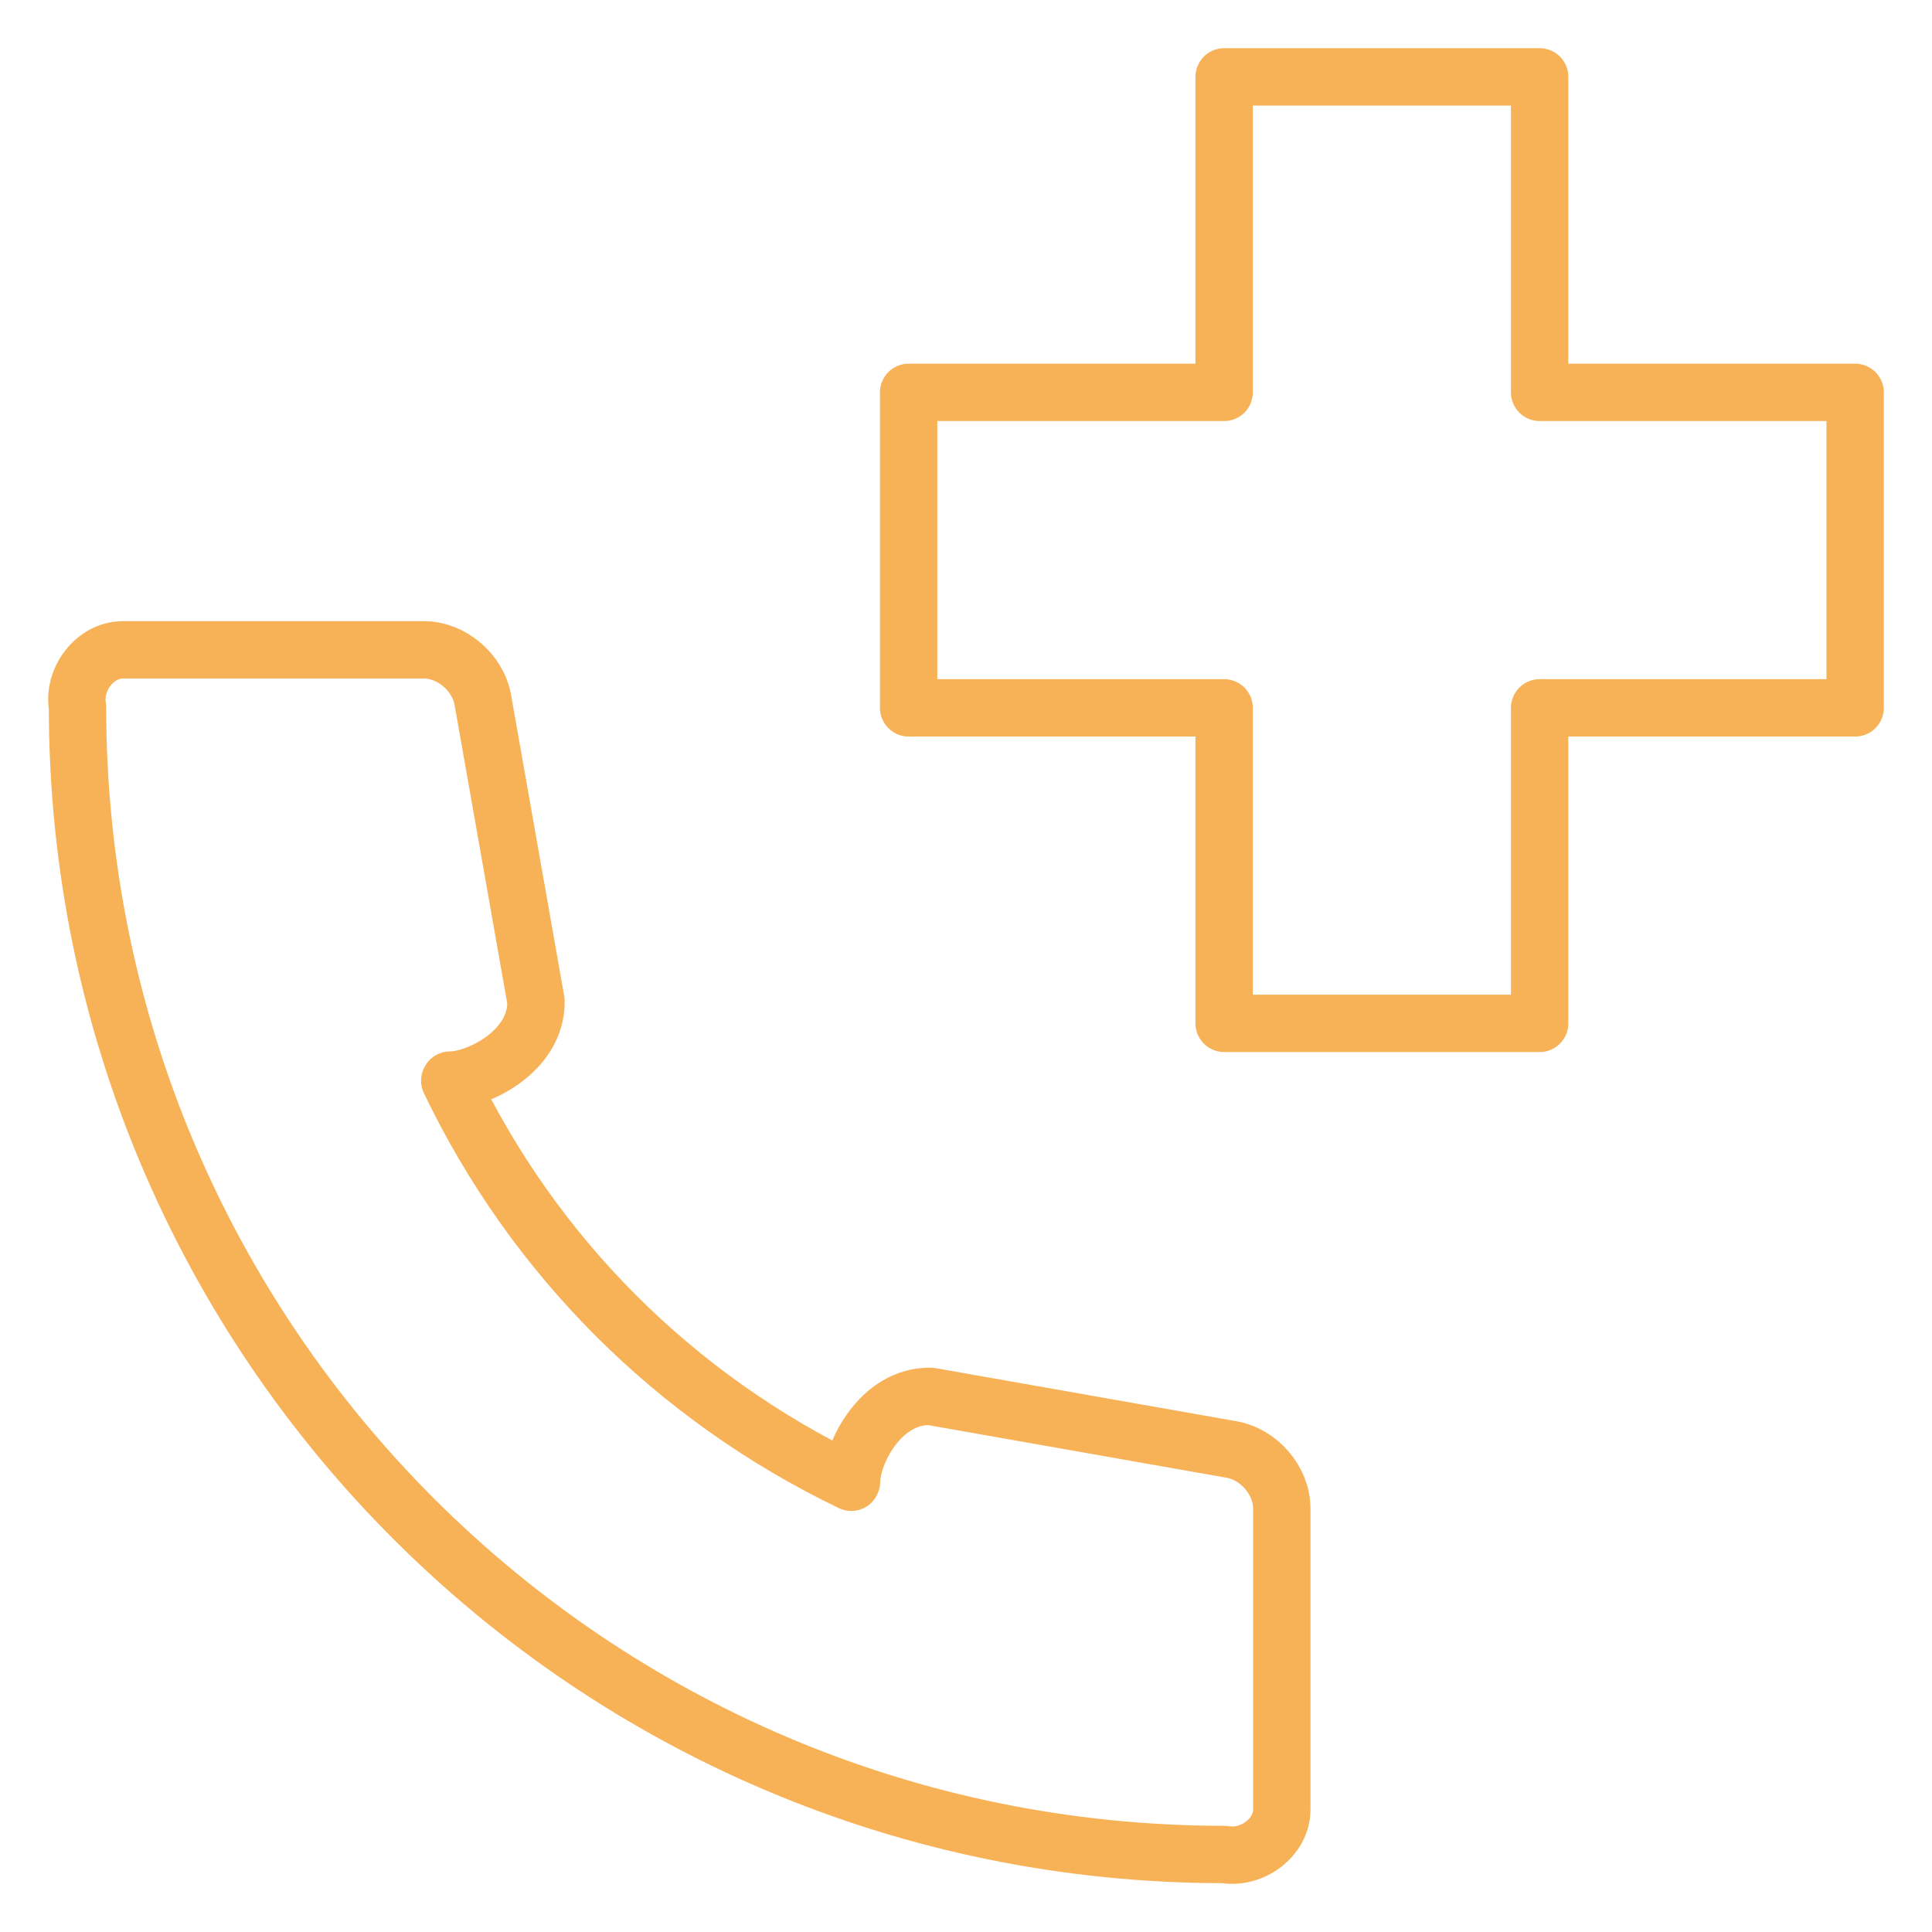
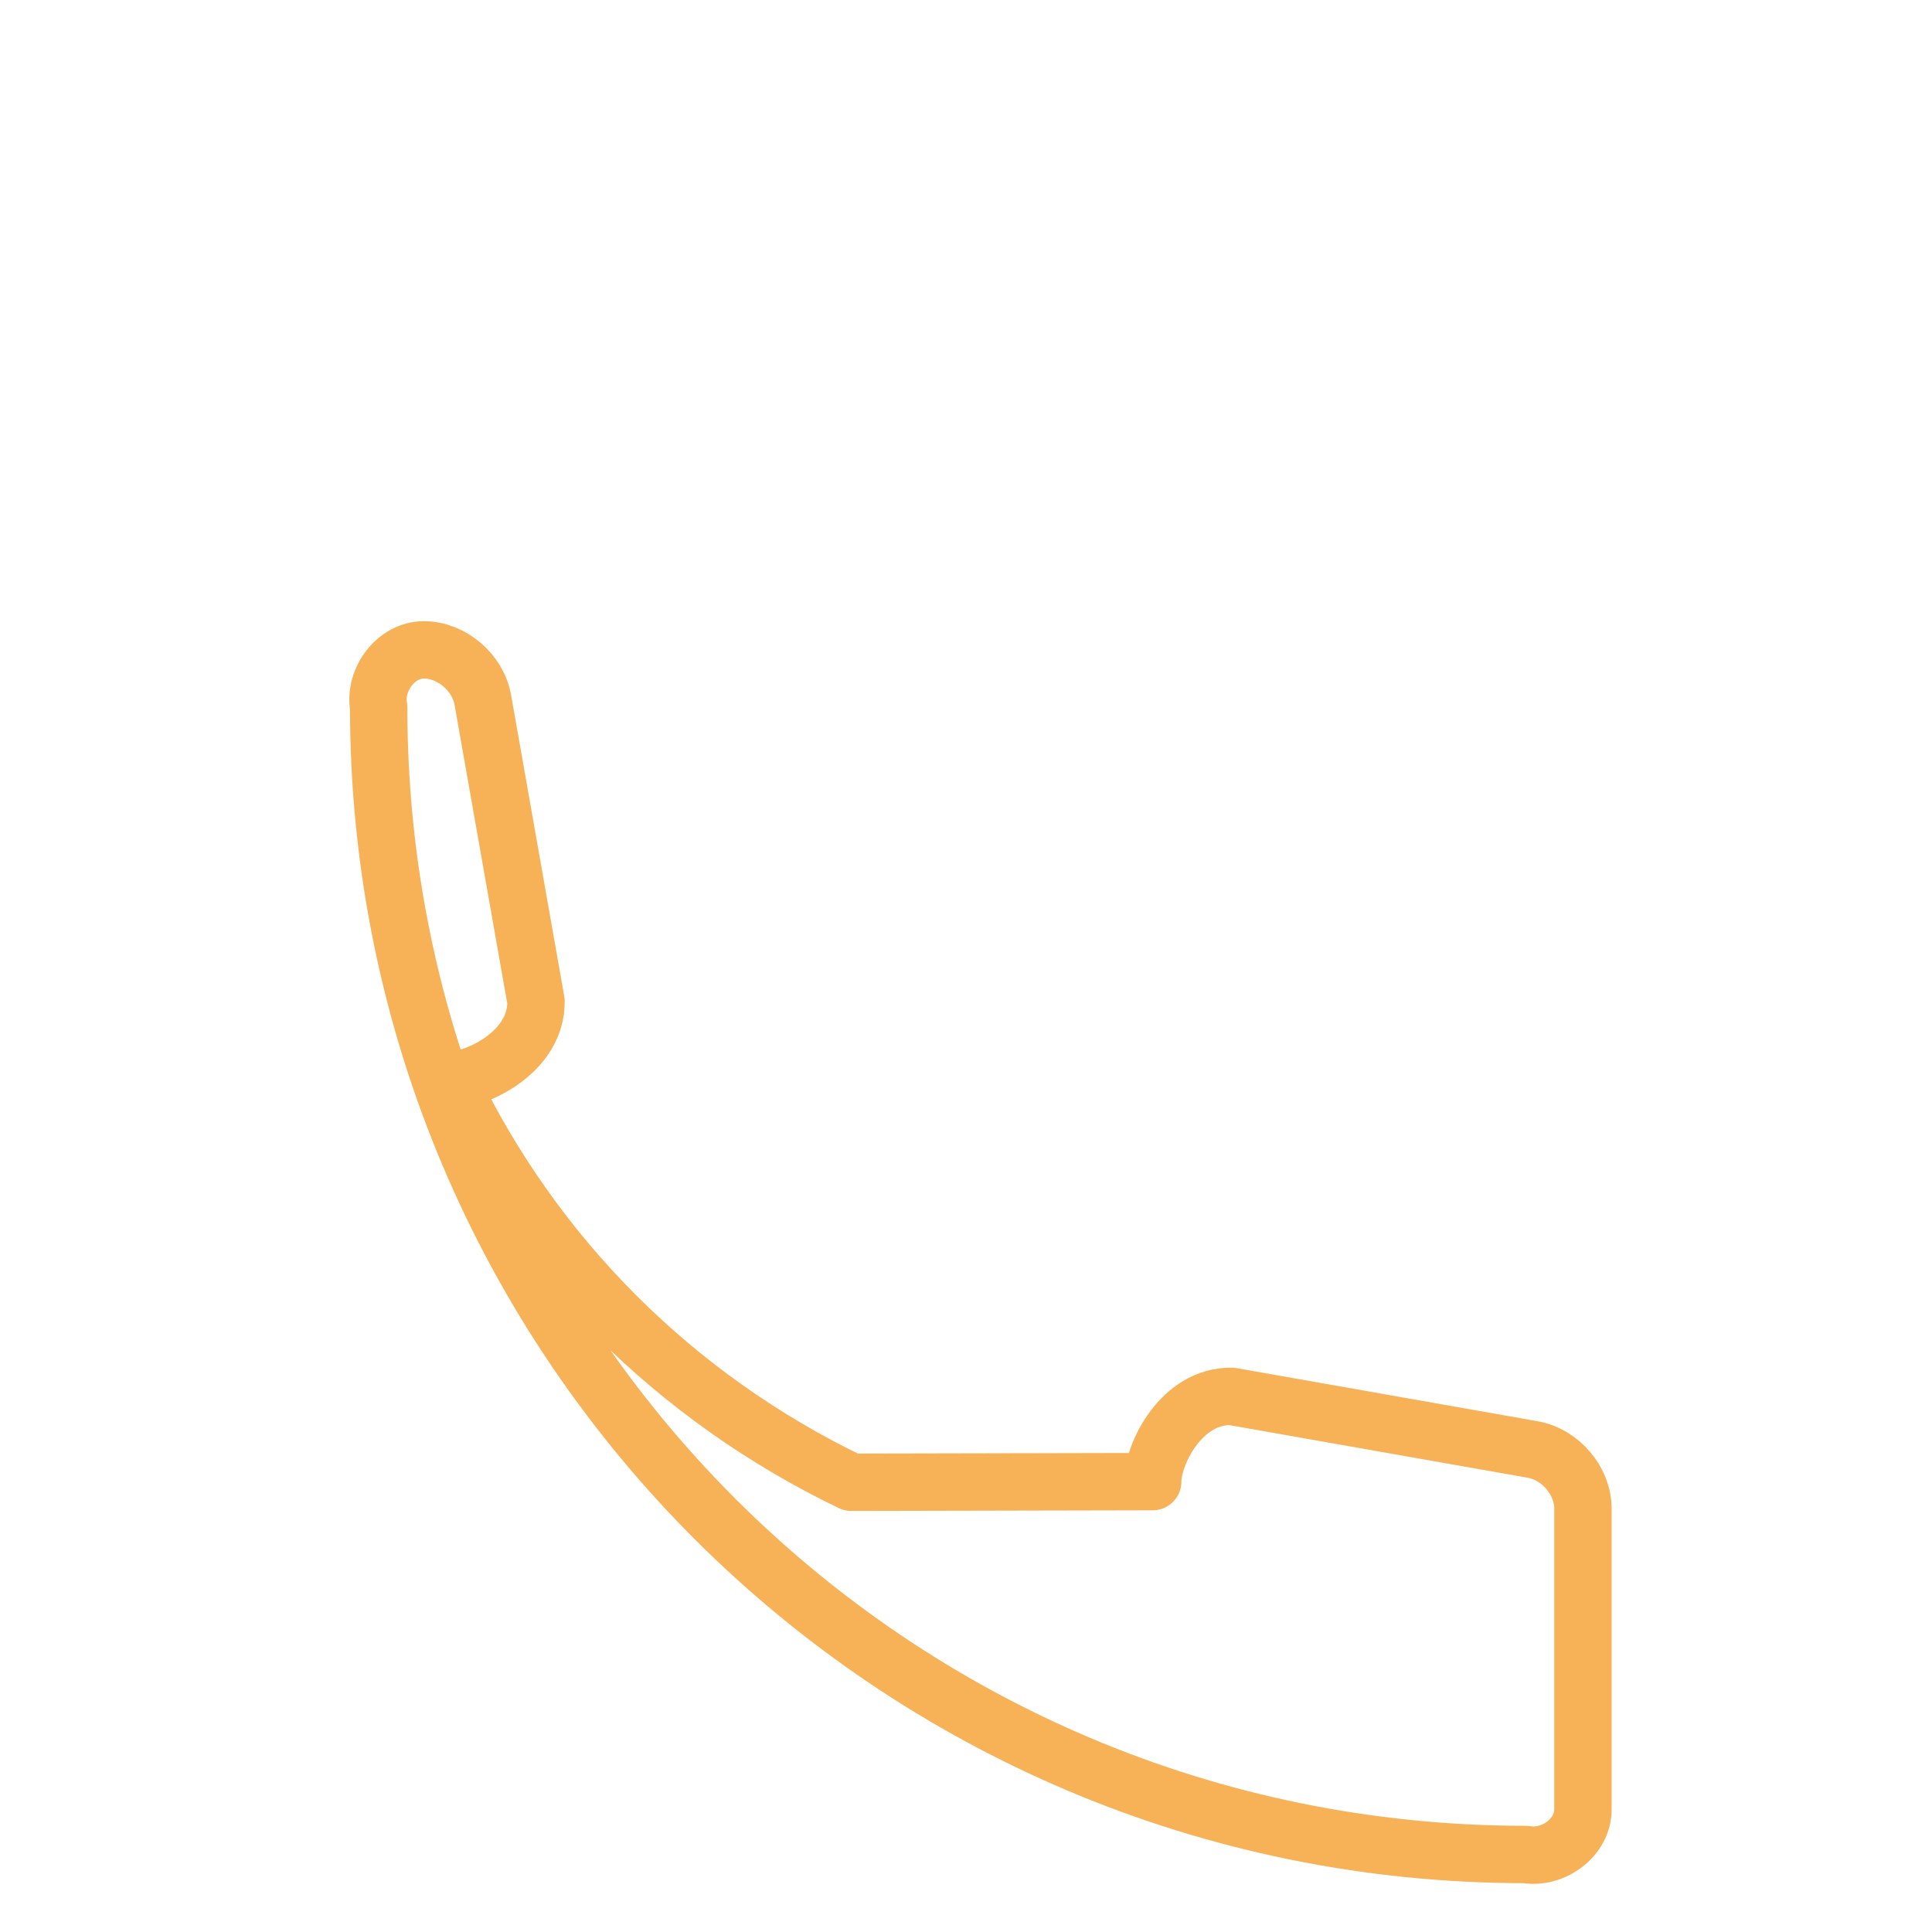
<svg xmlns="http://www.w3.org/2000/svg" version="1.1" id="Camada_1" x="0px" y="0px" viewBox="0 0 269.44 269.44" style="enable-background:new 0 0 269.44 269.44;" xml:space="preserve">
  <style type="text/css"> .st0{fill:none;} .st1{fill:none;stroke:#F7B257;stroke-width:8;stroke-linecap:round;stroke-linejoin:round;stroke-miterlimit:10;} </style>
-   <rect class="st0" width="269.44" height="269.44" />
  <g id="call_medical_support_assistance_00000005982736946514180150000008617079600546933888_">
-     <path class="st1" d="M118.72,206.72c-24.59-11.84-44.22-31.43-56-56l0.05-0.09c3.86,0,12.09-4,11.98-11l-7.41-42 c-0.68-3.87-4.37-7-8.23-7h-42c-3.86,0-6.98,4.13-6.3,8c0,88.37,71.59,160,159.95,160c3.86,0.68,8-2.39,8-6.25v-42 c0-3.86-3.14-7.55-7-8.23l-42-7.41c-7-0.11-11,8.03-11,11.89L118.72,206.72z" />
-     <polygon class="st1" points="214.72,98.72 214.72,142.72 170.72,142.72 170.72,98.72 126.72,98.72 126.72,54.72 170.72,54.72 170.72,10.72 214.72,10.72 214.72,54.72 258.72,54.72 258.72,98.72 " />
+     <path class="st1" d="M118.72,206.72c-24.59-11.84-44.22-31.43-56-56l0.05-0.09c3.86,0,12.09-4,11.98-11l-7.41-42 c-0.68-3.87-4.37-7-8.23-7c-3.86,0-6.98,4.13-6.3,8c0,88.37,71.59,160,159.95,160c3.86,0.68,8-2.39,8-6.25v-42 c0-3.86-3.14-7.55-7-8.23l-42-7.41c-7-0.11-11,8.03-11,11.89L118.72,206.72z" />
  </g>
</svg>